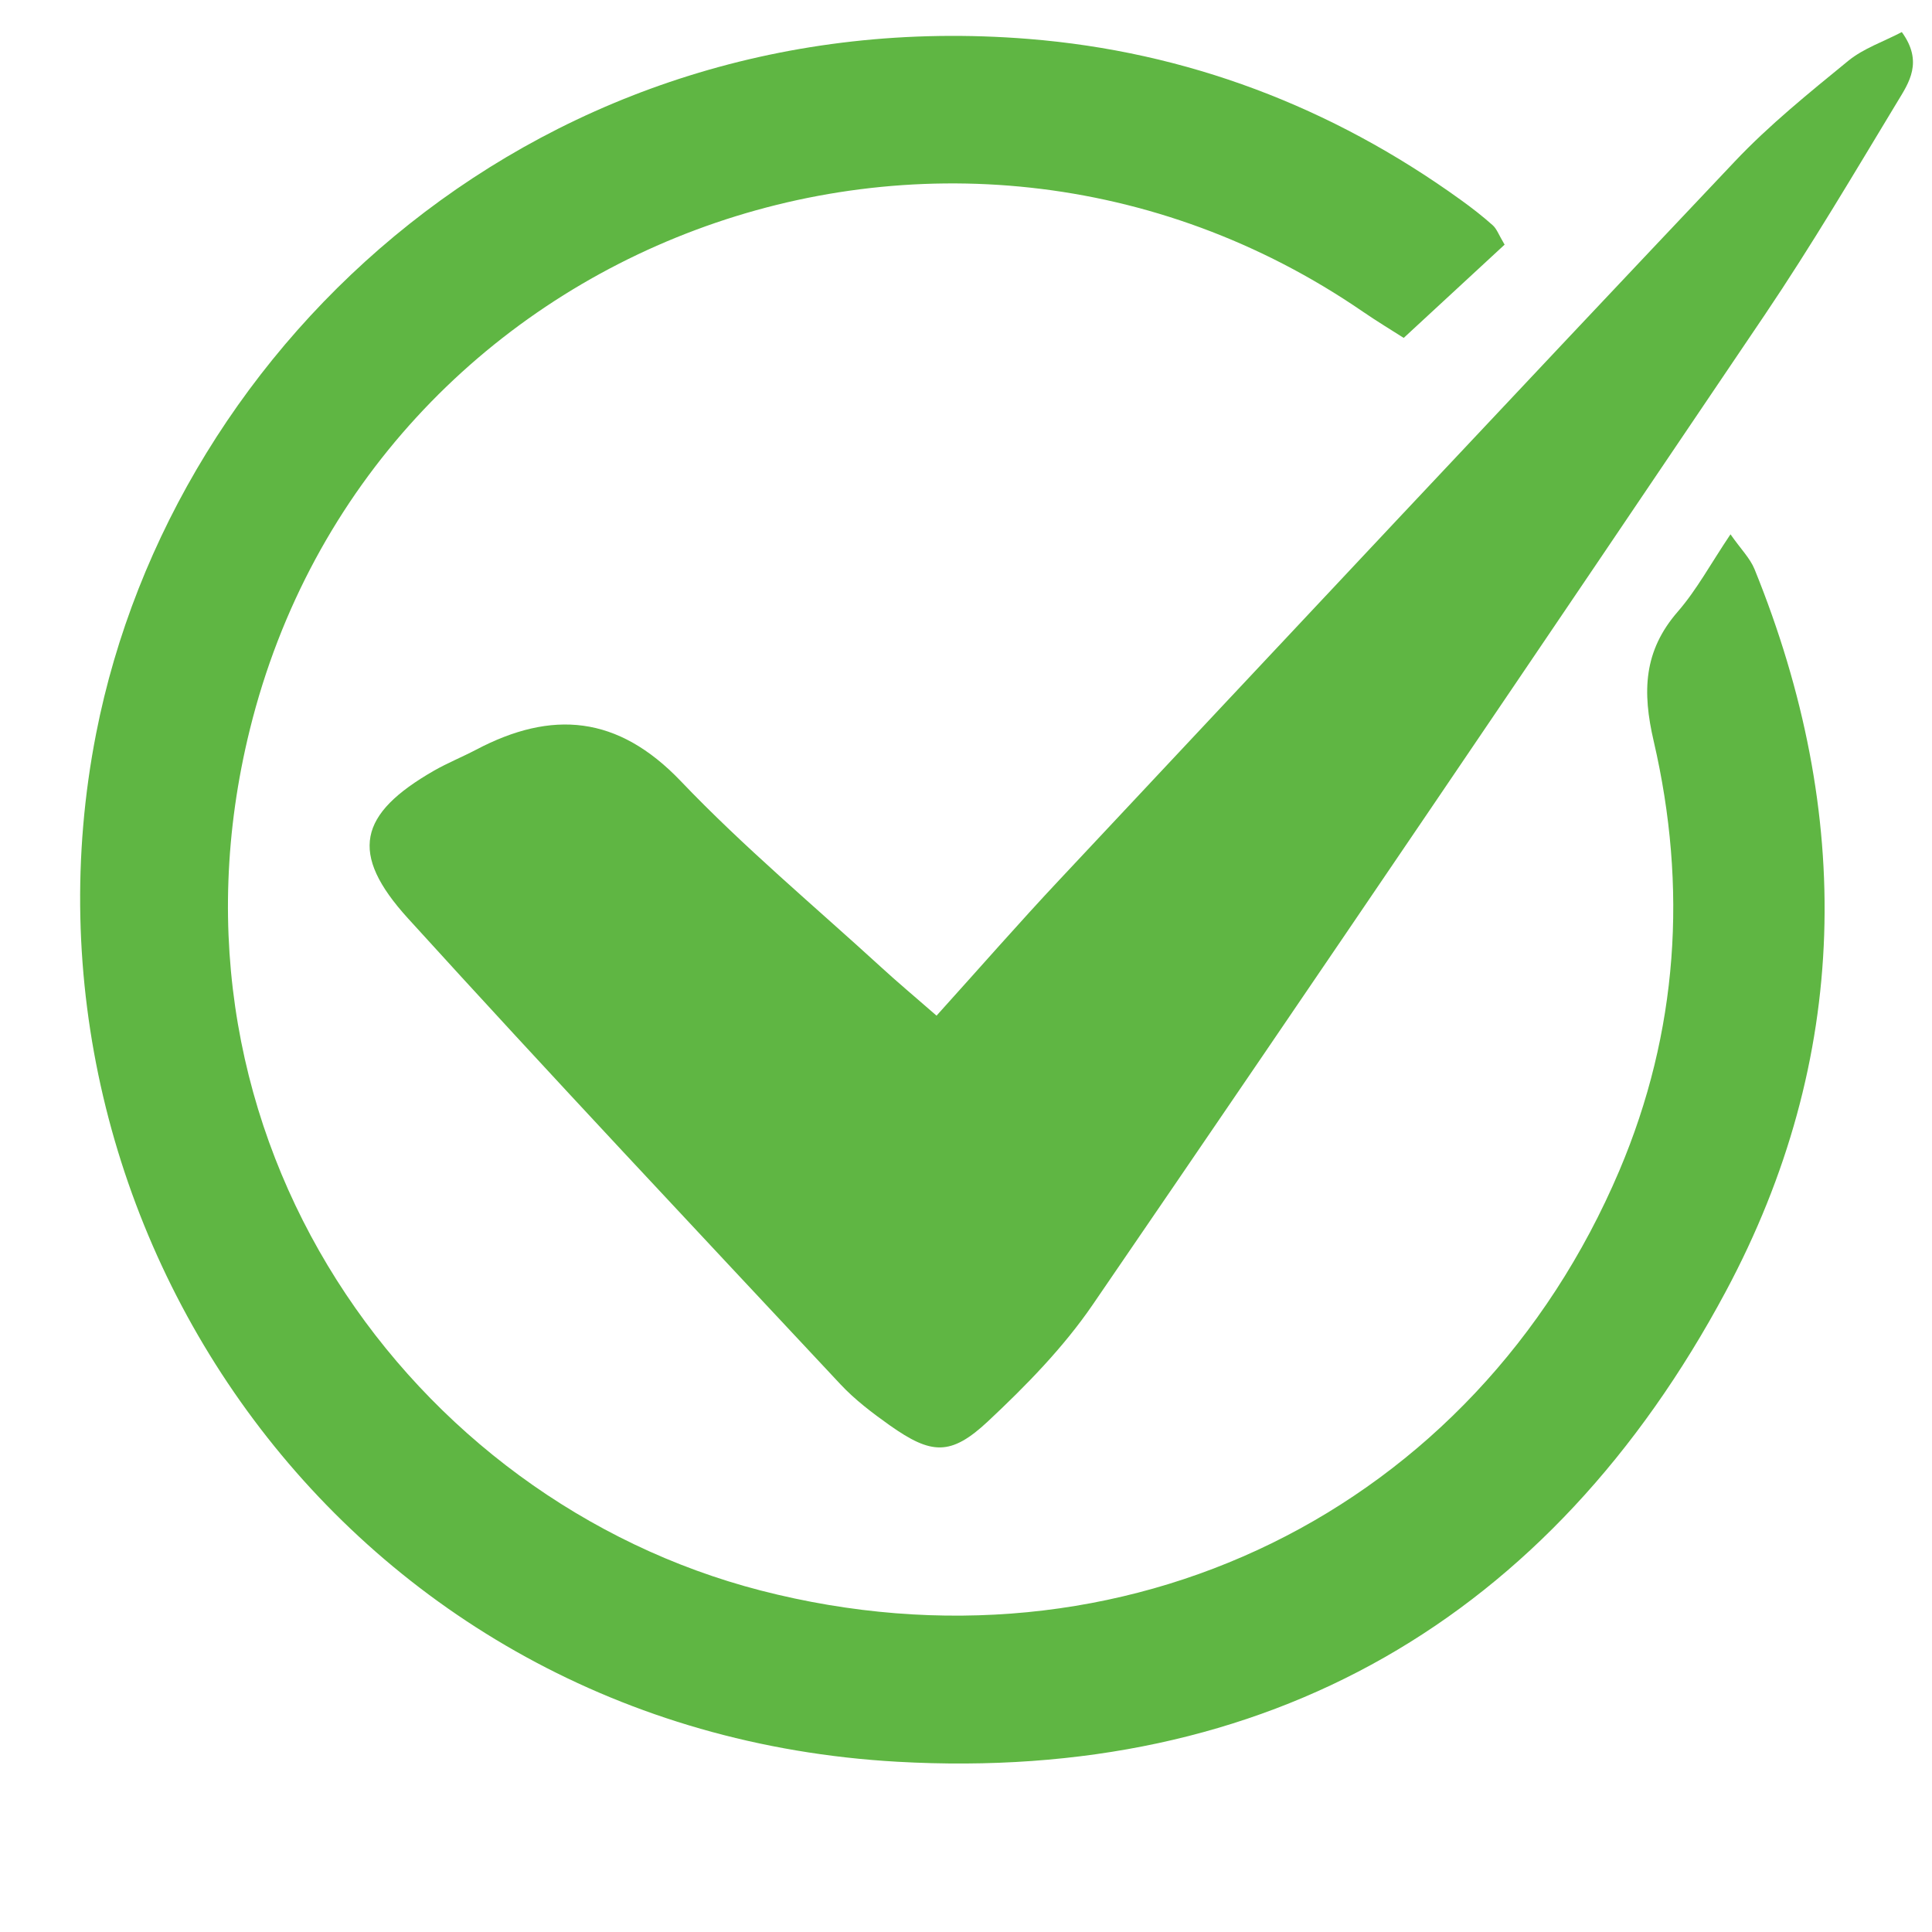
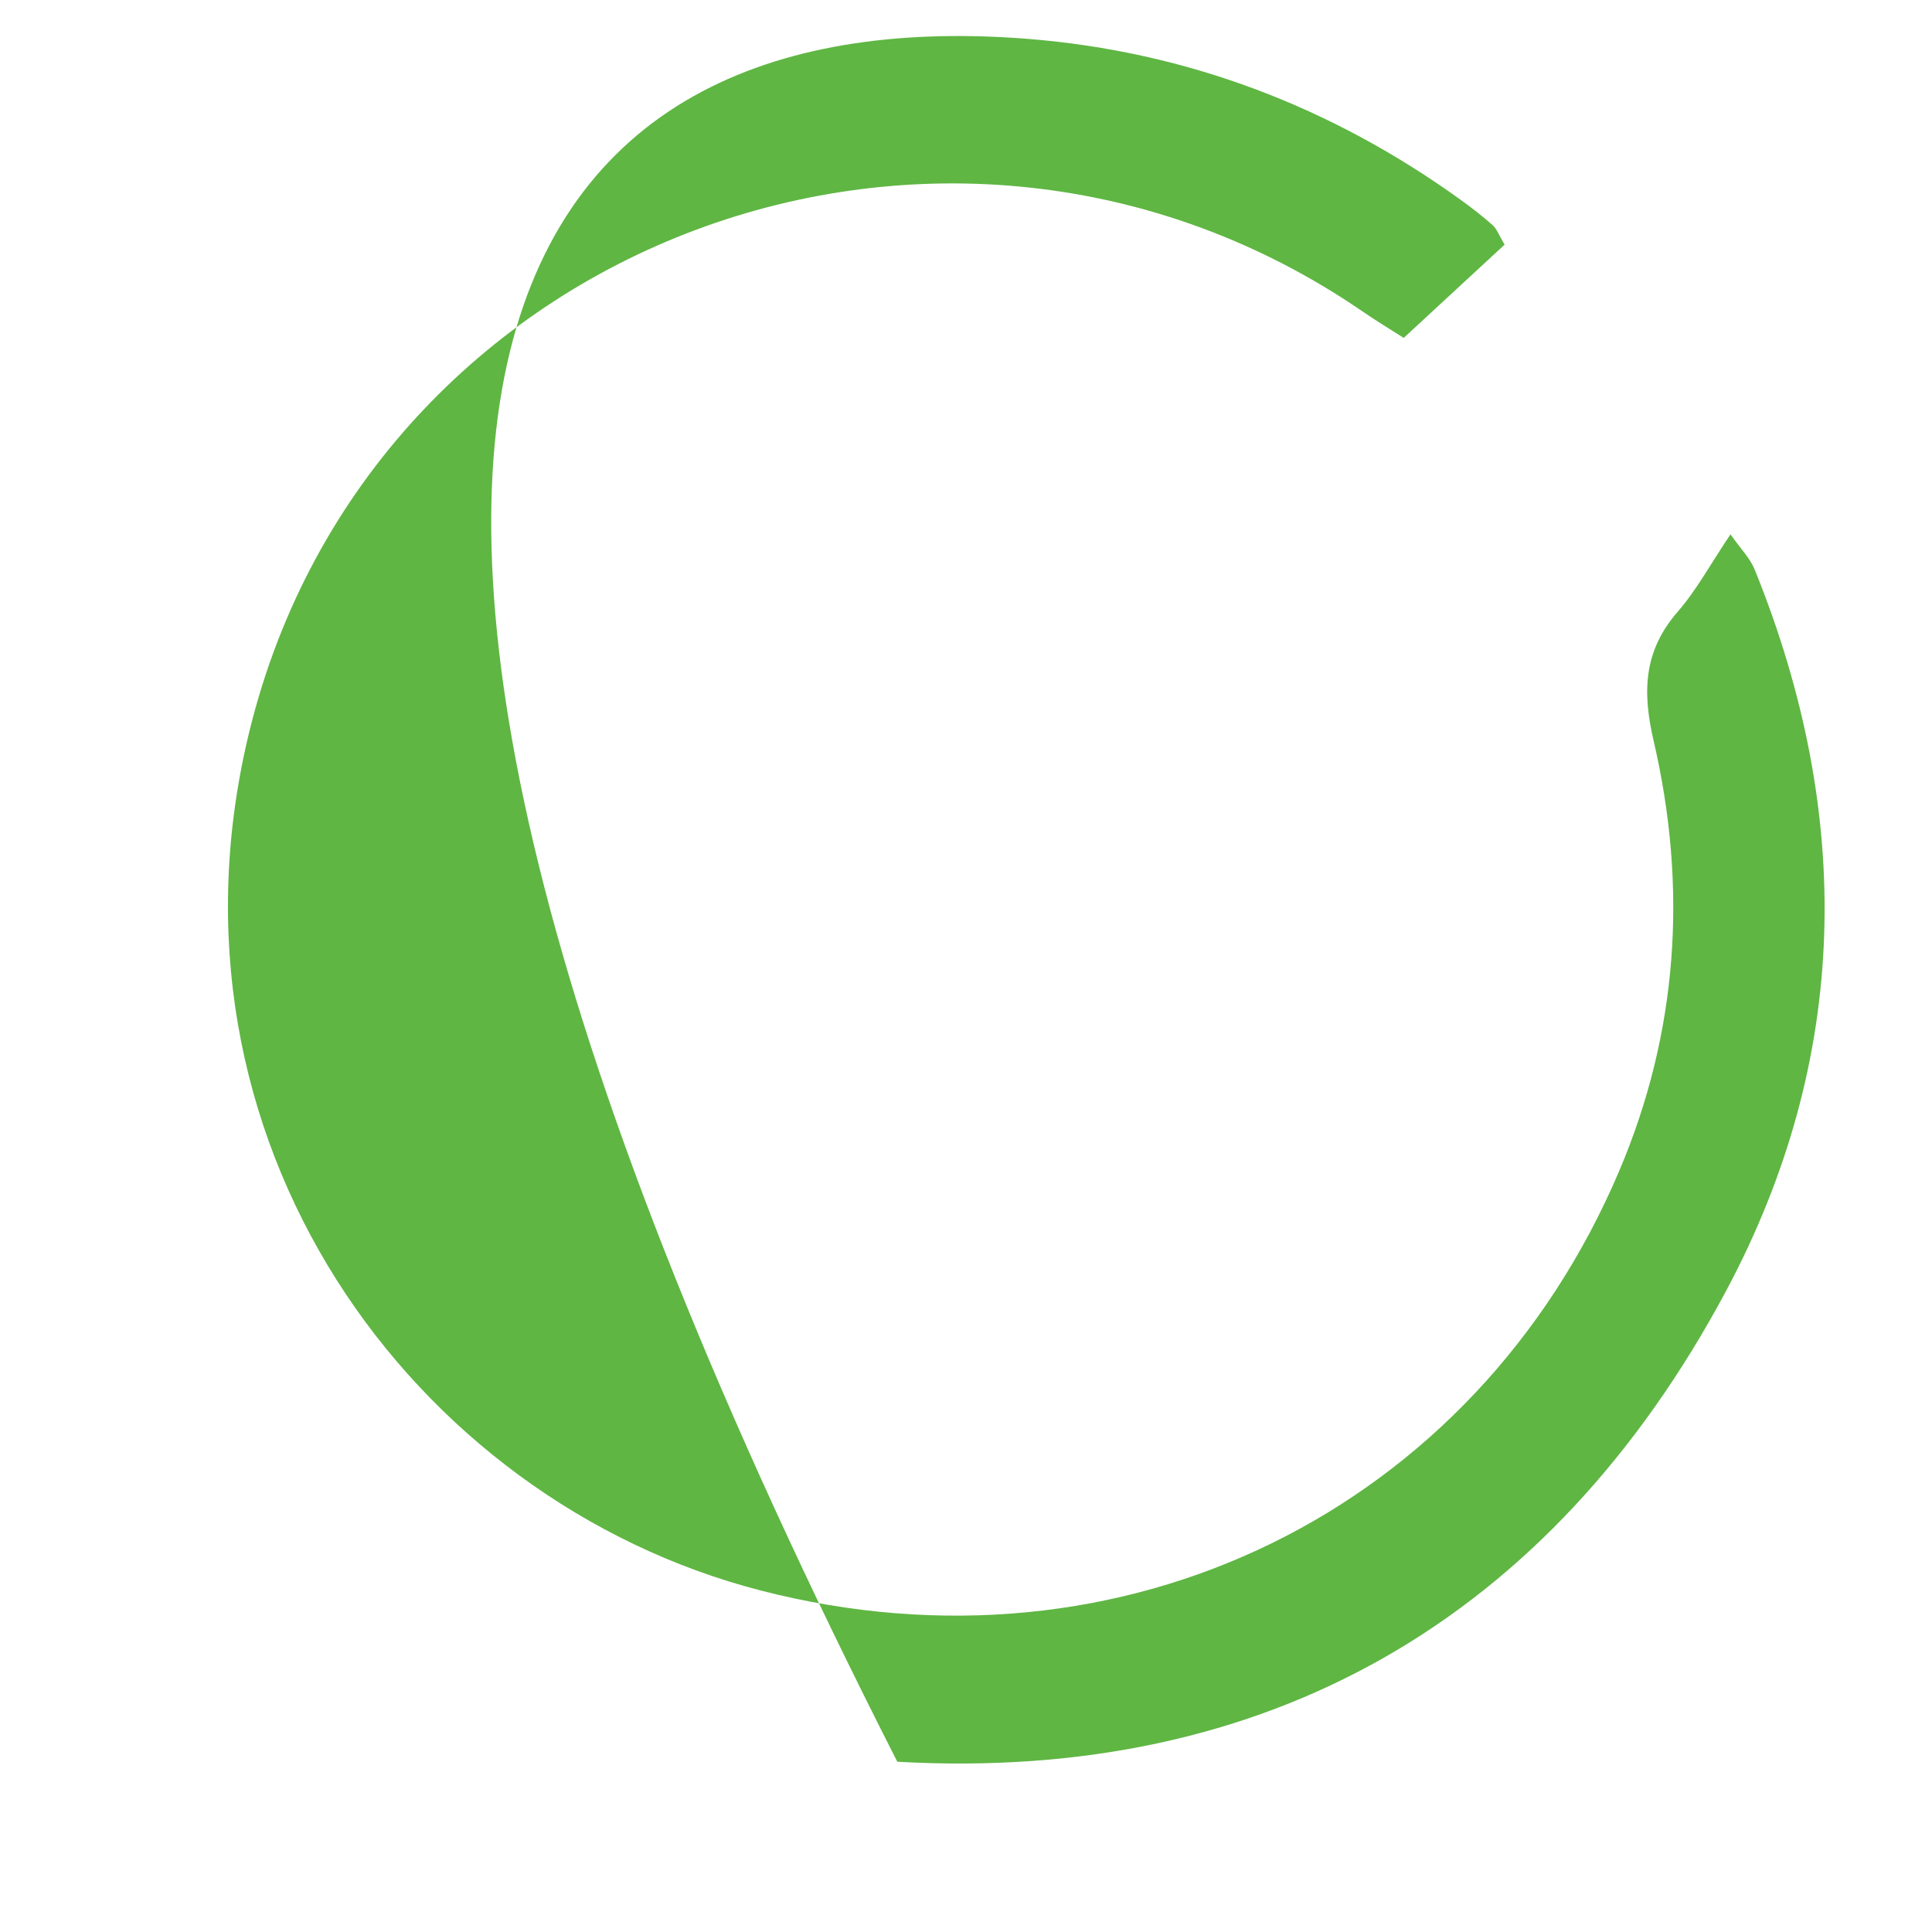
<svg xmlns="http://www.w3.org/2000/svg" width="150" viewBox="0 0 112.5 112.5" height="150" preserveAspectRatio="xMidYMid meet">
-   <path fill="#5fb643" d="M 87.613 14.246 C 85.746 15.973 83.852 17.723 81.738 19.676 C 81.023 19.219 80.18 18.711 79.371 18.156 C 55.156 1.527 21.598 13.949 14.547 42.484 C 8.66 66.316 23.977 87.367 44.289 92.613 C 65.395 98.059 85.883 87.984 94.293 68.168 C 97.727 60.074 98.266 51.664 96.297 43.168 C 95.621 40.273 95.703 37.906 97.699 35.613 C 98.793 34.355 99.598 32.852 100.766 31.113 C 101.371 31.977 101.906 32.504 102.168 33.148 C 107.957 47.414 107.746 61.648 100.492 75.203 C 90.266 94.305 73.781 103.801 52.25 102.586 C 20.113 100.777 0.004 71.25 5.598 42.711 C 10.098 19.754 31.68 0.008 59.879 2.266 C 69.086 3.004 77.527 6.207 85.062 11.641 C 85.707 12.105 86.336 12.594 86.926 13.121 C 87.16 13.332 87.273 13.676 87.613 14.246 Z M 87.613 14.246 " fill-opacity="1" fill-rule="nonzero" />
-   <path fill="#5fb643" d="M 54.535 59.141 C 57.137 56.258 59.359 53.715 61.672 51.25 C 74.766 37.281 87.855 23.312 101.012 9.406 C 103.027 7.273 105.34 5.41 107.617 3.547 C 108.516 2.812 109.695 2.418 110.742 1.867 C 112 3.602 111.16 4.812 110.484 5.926 C 107.965 10.09 105.488 14.293 102.766 18.328 C 89.777 37.578 76.75 56.805 63.633 75.965 C 61.926 78.461 59.746 80.688 57.527 82.766 C 55.355 84.797 54.227 84.703 51.809 82.996 C 50.797 82.277 49.785 81.512 48.941 80.609 C 40.512 71.59 32.047 62.602 23.746 53.465 C 20.32 49.688 20.871 47.402 25.273 44.875 C 26.059 44.426 26.902 44.086 27.707 43.664 C 32.137 41.324 35.977 41.648 39.645 45.488 C 43.312 49.332 47.418 52.758 51.344 56.352 C 52.242 57.176 53.176 57.957 54.535 59.141 Z M 54.535 59.141 " fill-opacity="1" fill-rule="nonzero" />
+   <path fill="#5fb643" d="M 87.613 14.246 C 85.746 15.973 83.852 17.723 81.738 19.676 C 81.023 19.219 80.18 18.711 79.371 18.156 C 55.156 1.527 21.598 13.949 14.547 42.484 C 8.66 66.316 23.977 87.367 44.289 92.613 C 65.395 98.059 85.883 87.984 94.293 68.168 C 97.727 60.074 98.266 51.664 96.297 43.168 C 95.621 40.273 95.703 37.906 97.699 35.613 C 98.793 34.355 99.598 32.852 100.766 31.113 C 101.371 31.977 101.906 32.504 102.168 33.148 C 107.957 47.414 107.746 61.648 100.492 75.203 C 90.266 94.305 73.781 103.801 52.25 102.586 C 10.098 19.754 31.68 0.008 59.879 2.266 C 69.086 3.004 77.527 6.207 85.062 11.641 C 85.707 12.105 86.336 12.594 86.926 13.121 C 87.16 13.332 87.273 13.676 87.613 14.246 Z M 87.613 14.246 " fill-opacity="1" fill-rule="nonzero" />
</svg>